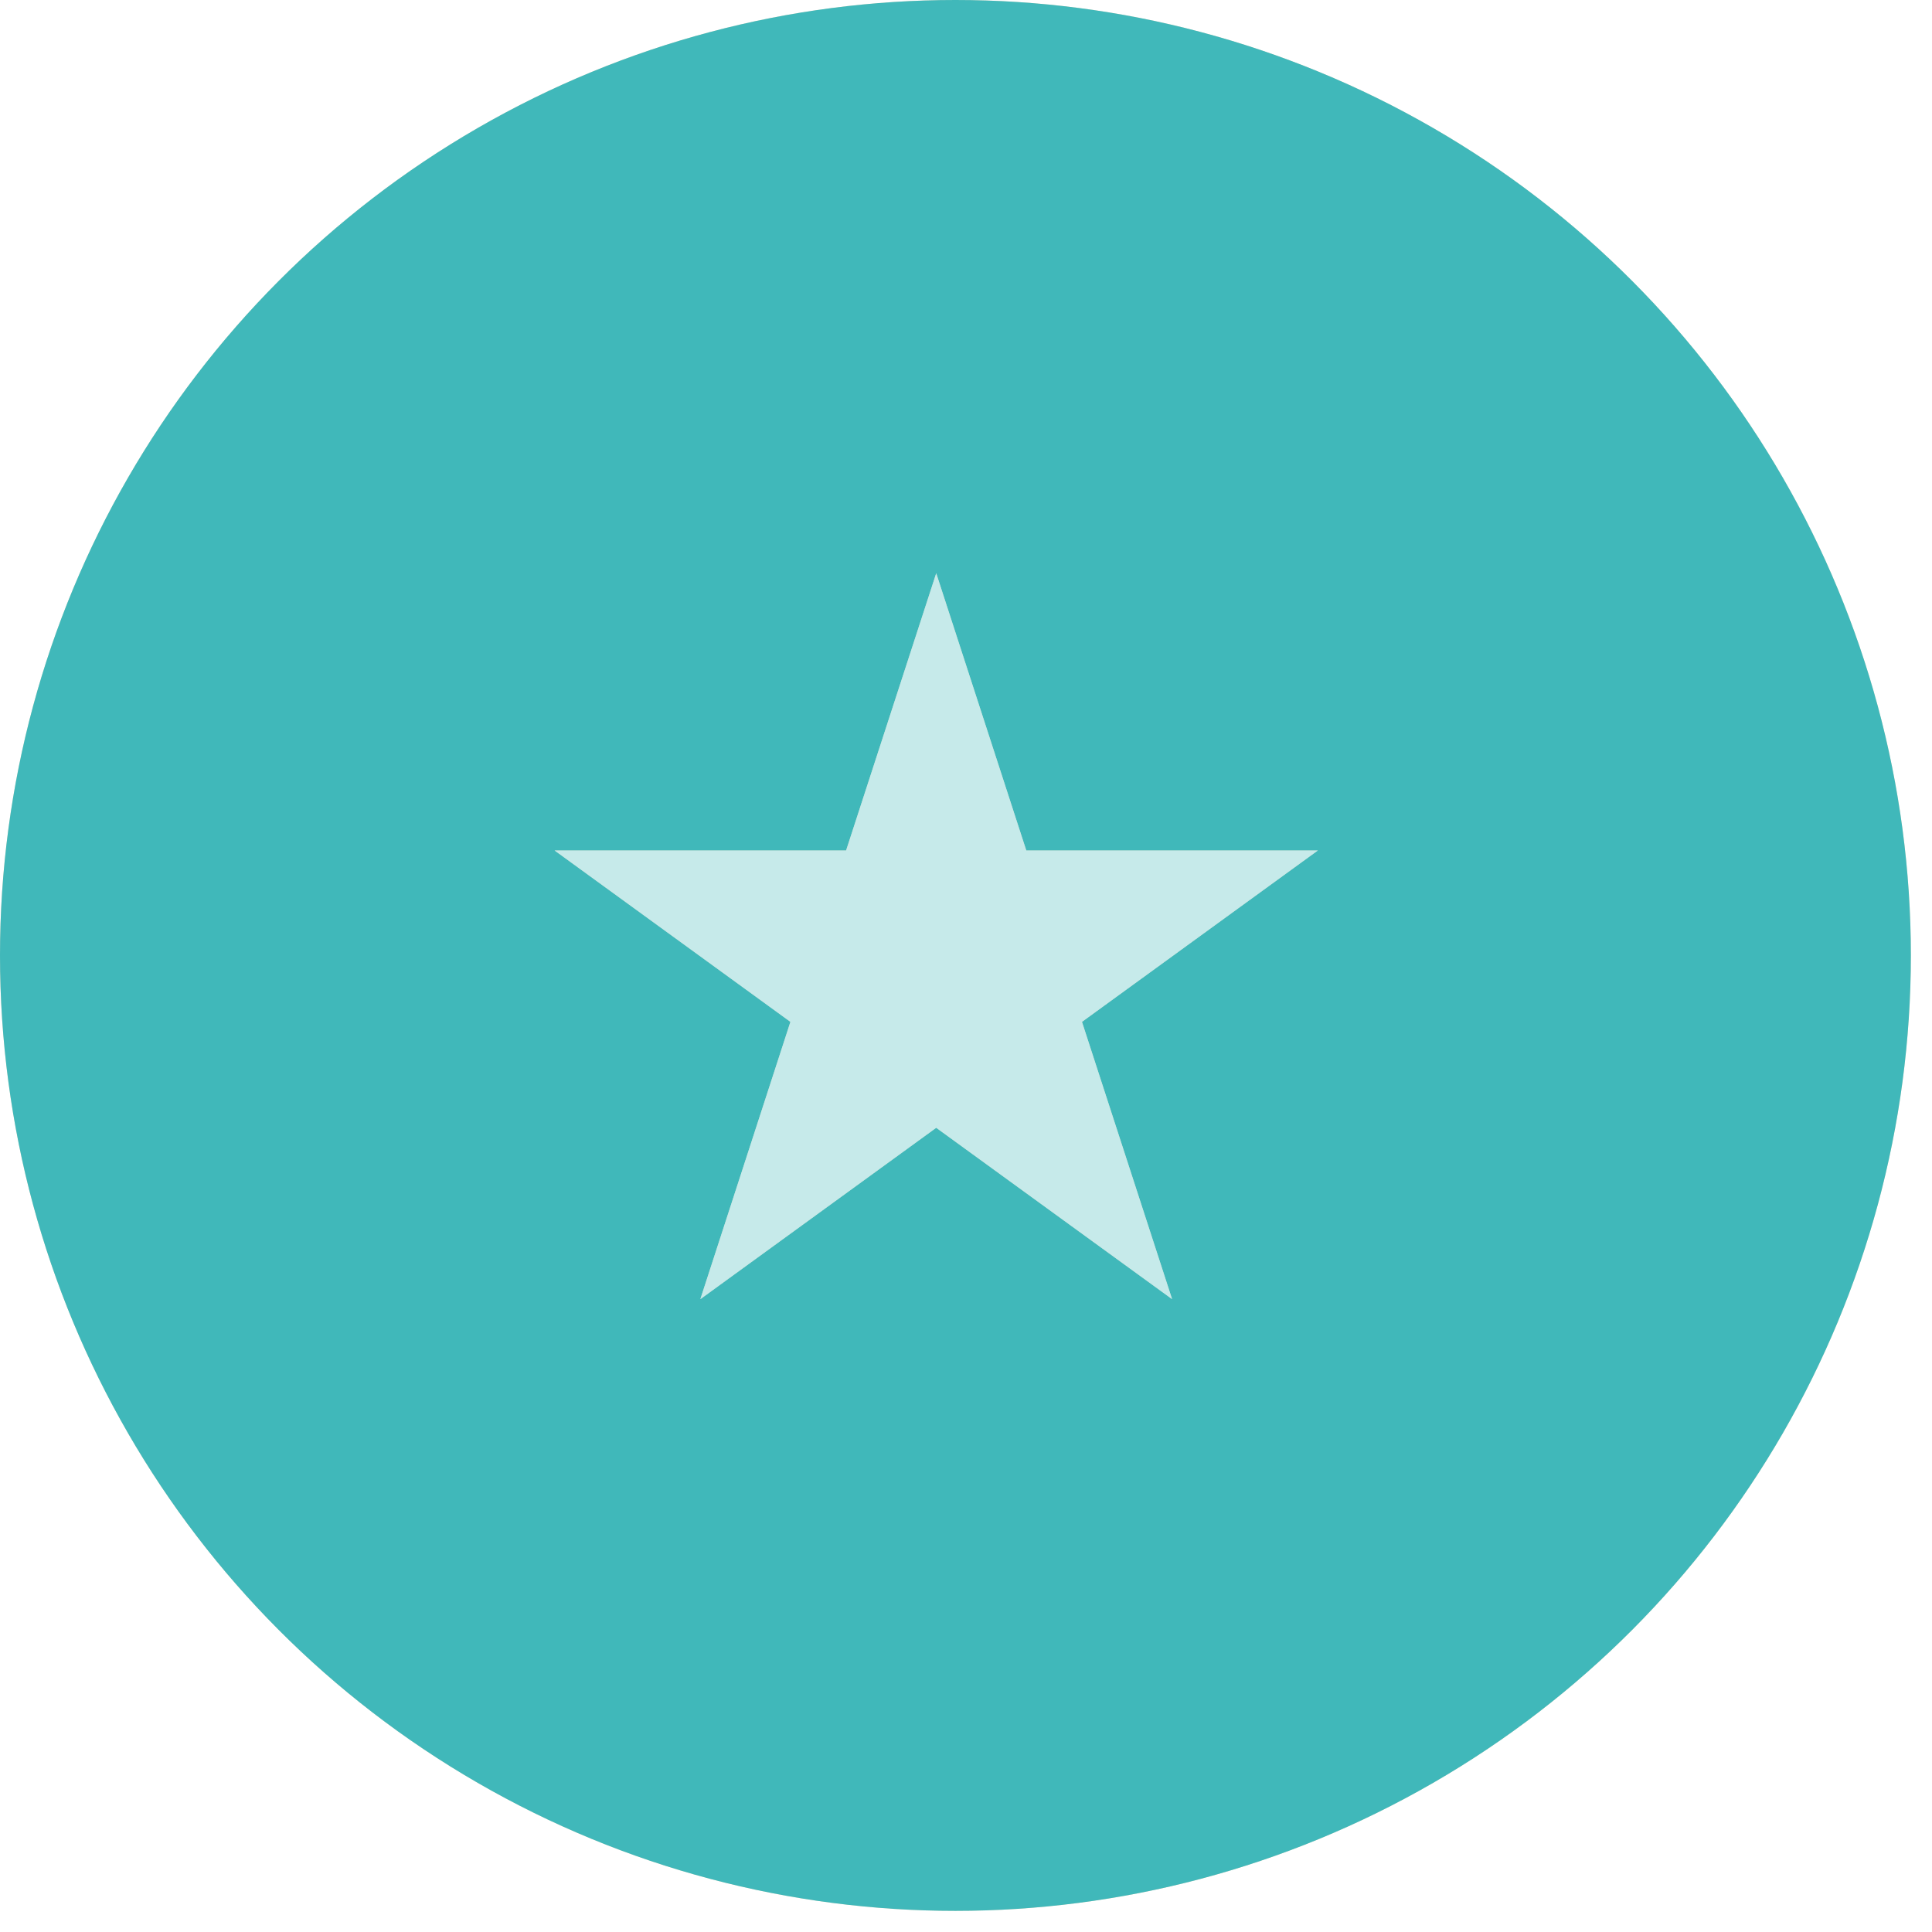
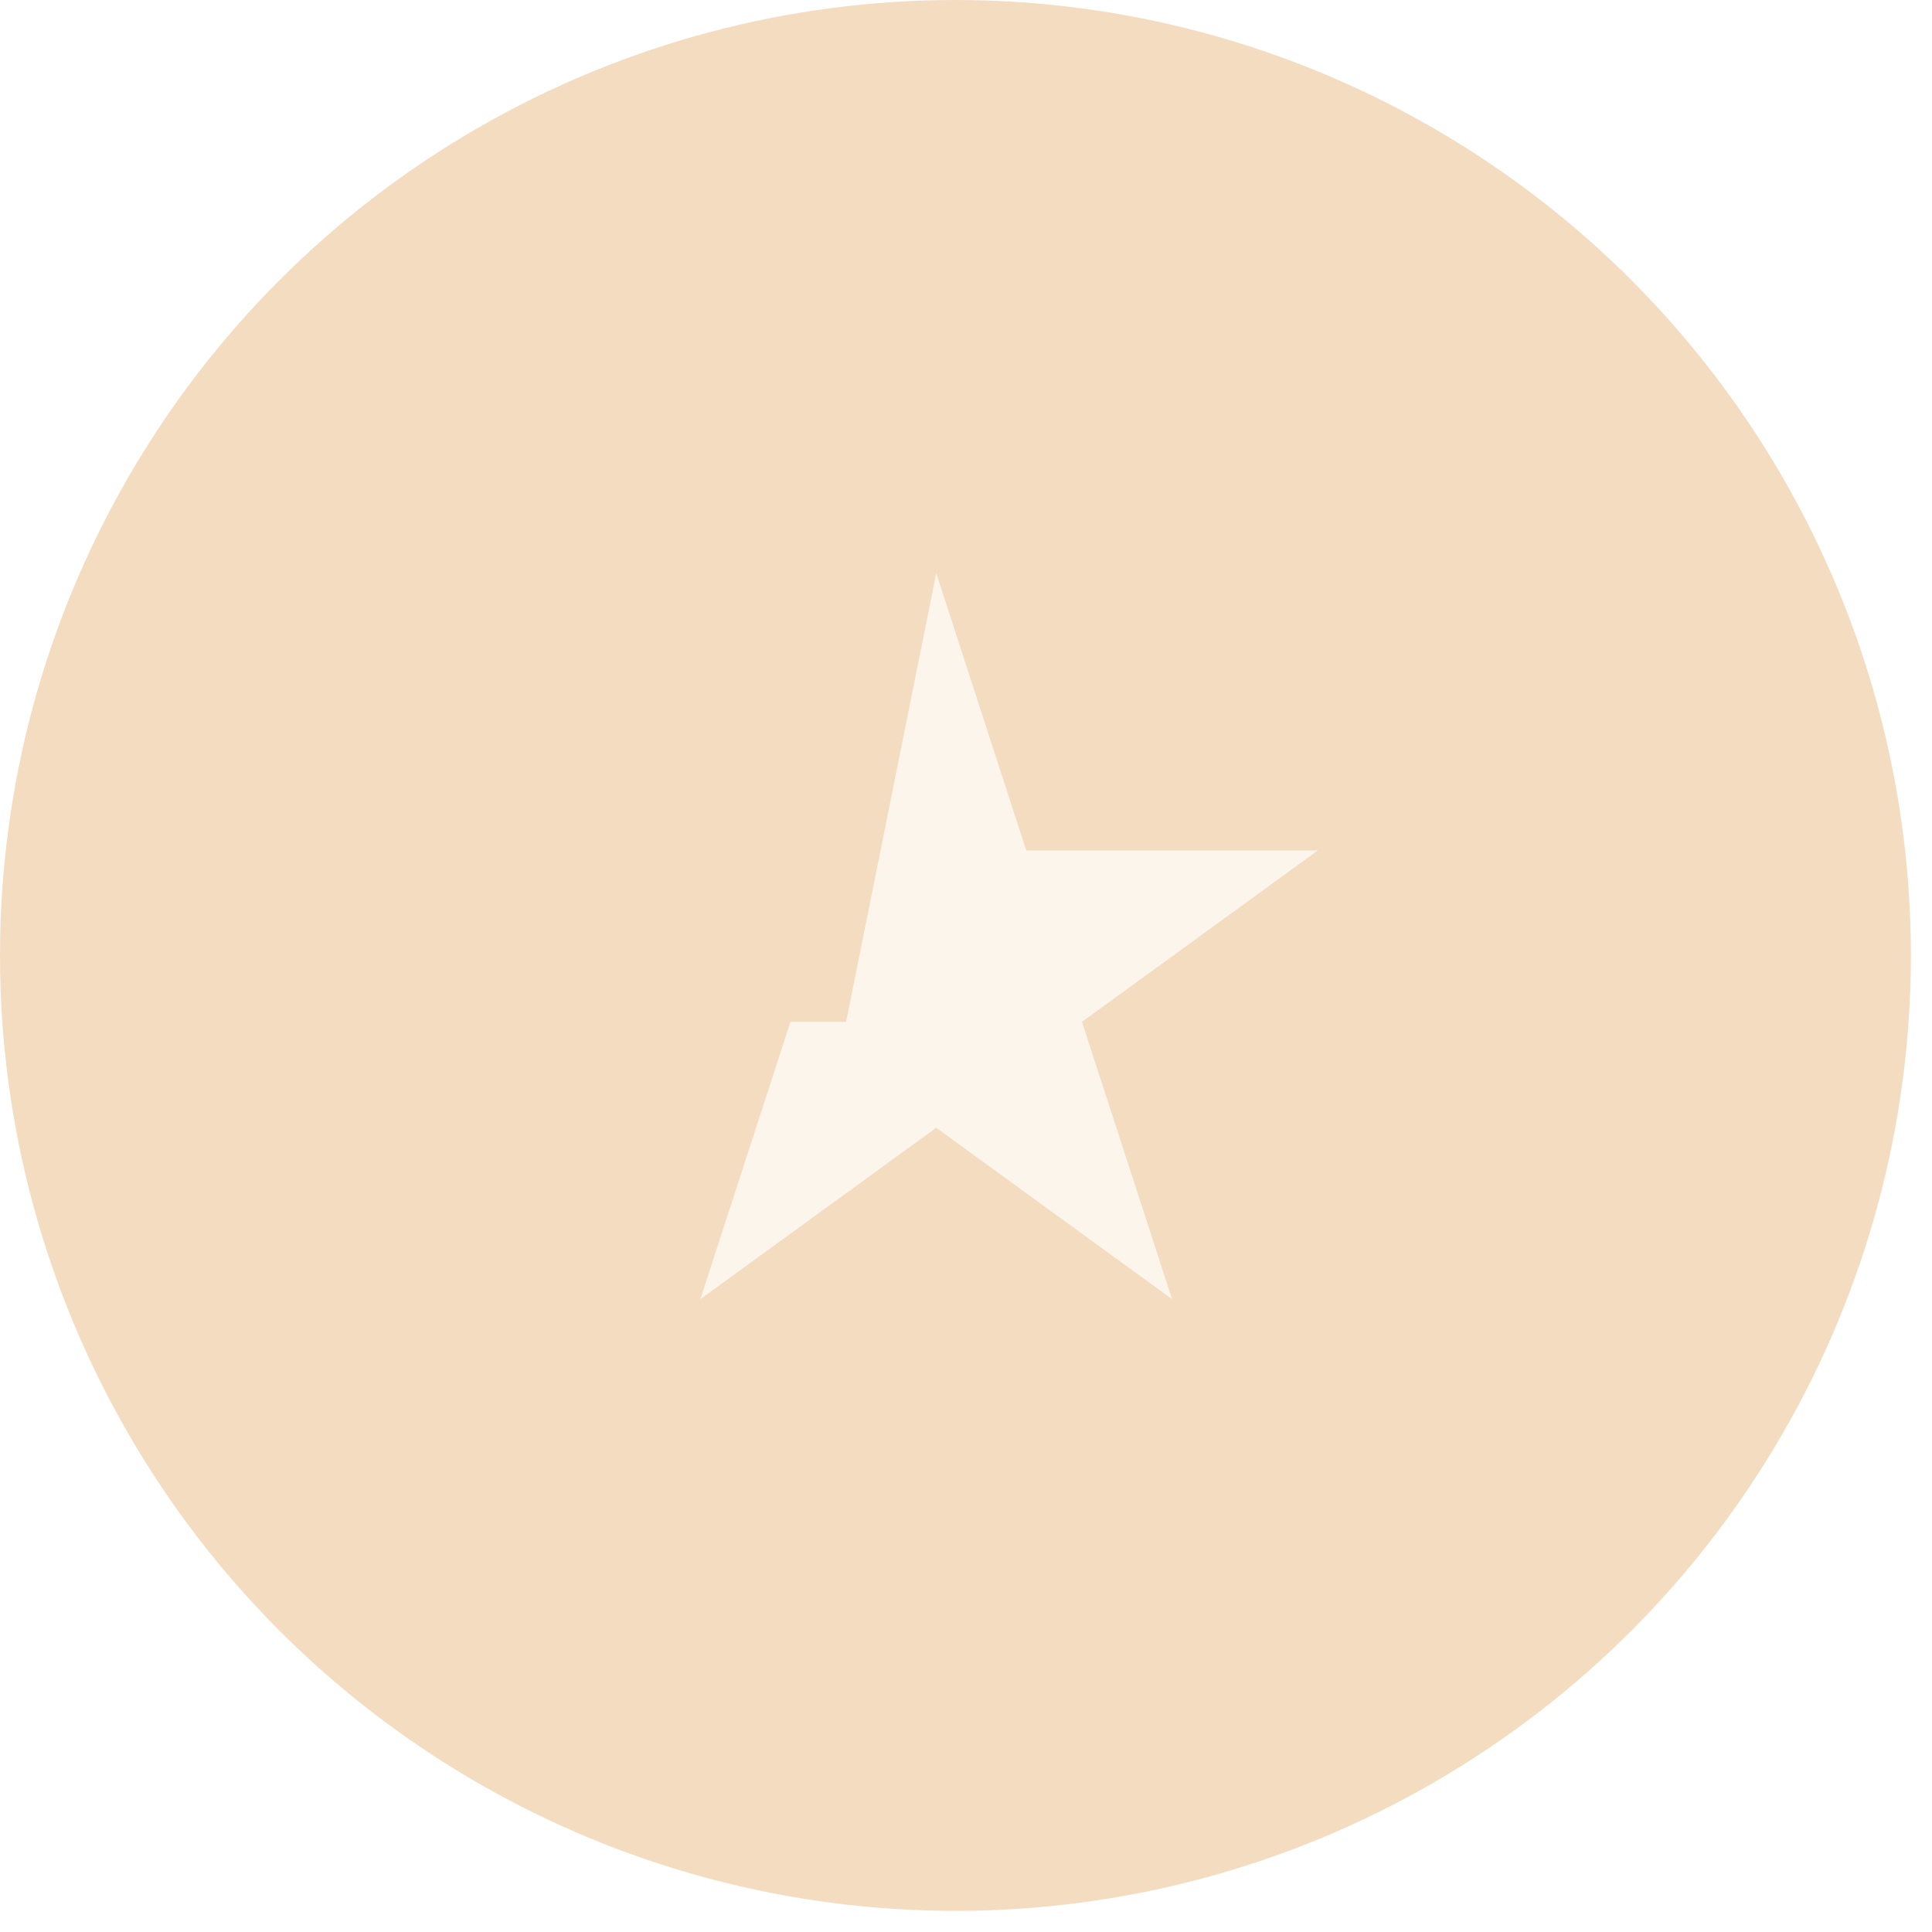
<svg xmlns="http://www.w3.org/2000/svg" width="34" height="34" viewBox="0 0 34 34" fill="none">
  <g filter="url(#filter0_b_0_581)">
    <circle cx="16.814" cy="16.814" r="16.814" fill="#F4DCC0" />
-     <circle cx="16.814" cy="16.814" r="16.814" fill="#40B8BA" />
  </g>
  <g opacity="0.7">
-     <path d="M16.476 10.088L18.061 14.967H23.192L19.041 17.983L20.627 22.863L16.476 19.847L12.325 22.863L13.91 17.983L9.76 14.967H14.89L16.476 10.088Z" fill="#F4DCC0" />
-     <path d="M16.476 10.088L18.061 14.967H23.192L19.041 17.983L20.627 22.863L16.476 19.847L12.325 22.863L13.91 17.983L9.76 14.967H14.89L16.476 10.088Z" fill="white" />
+     <path d="M16.476 10.088L18.061 14.967H23.192L19.041 17.983L20.627 22.863L16.476 19.847L12.325 22.863L13.91 17.983H14.89L16.476 10.088Z" fill="white" />
  </g>
  <defs>
    <filter id="filter0_b_0_581" x="-9.084" y="-9.084" width="51.795" height="51.795" filterUnits="userSpaceOnUse" color-interpolation-filters="sRGB">
      <feFlood flood-opacity="0" result="BackgroundImageFix" />
      <feGaussianBlur in="BackgroundImageFix" stdDeviation="4.542" />
      <feComposite in2="SourceAlpha" operator="in" result="effect1_backgroundBlur_0_581" />
      <feBlend mode="normal" in="SourceGraphic" in2="effect1_backgroundBlur_0_581" result="shape" />
    </filter>
  </defs>
</svg>